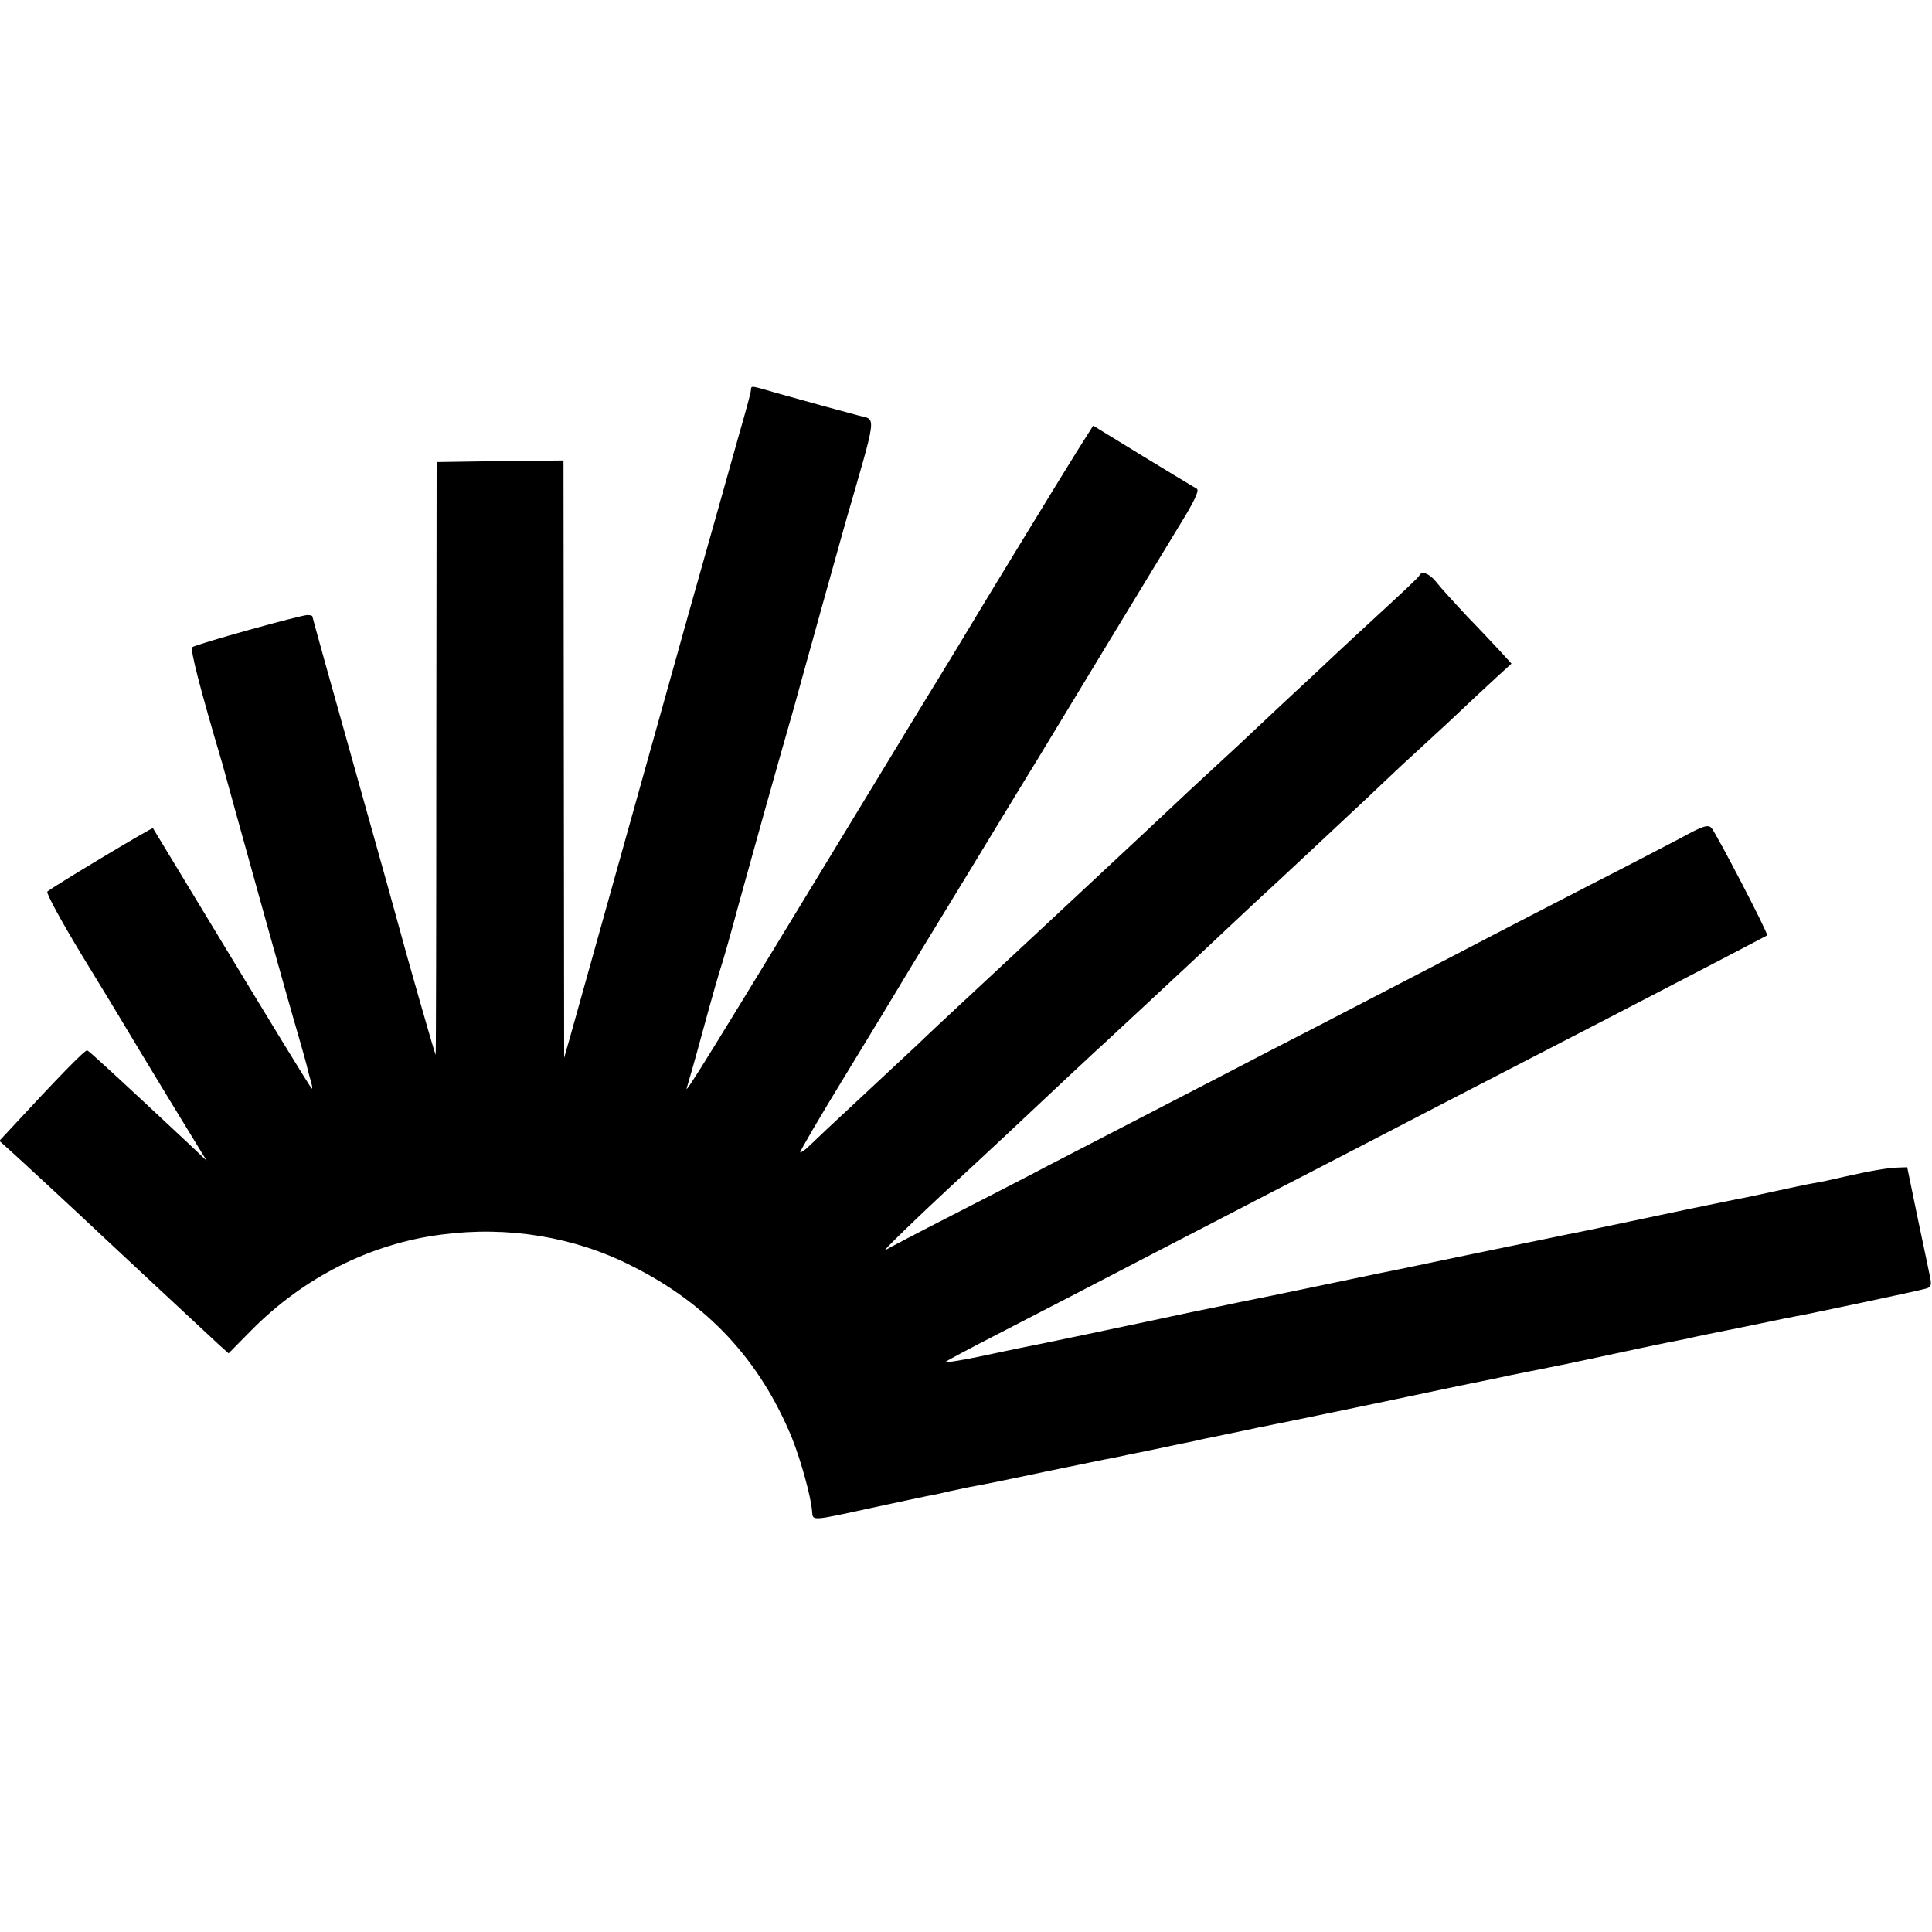
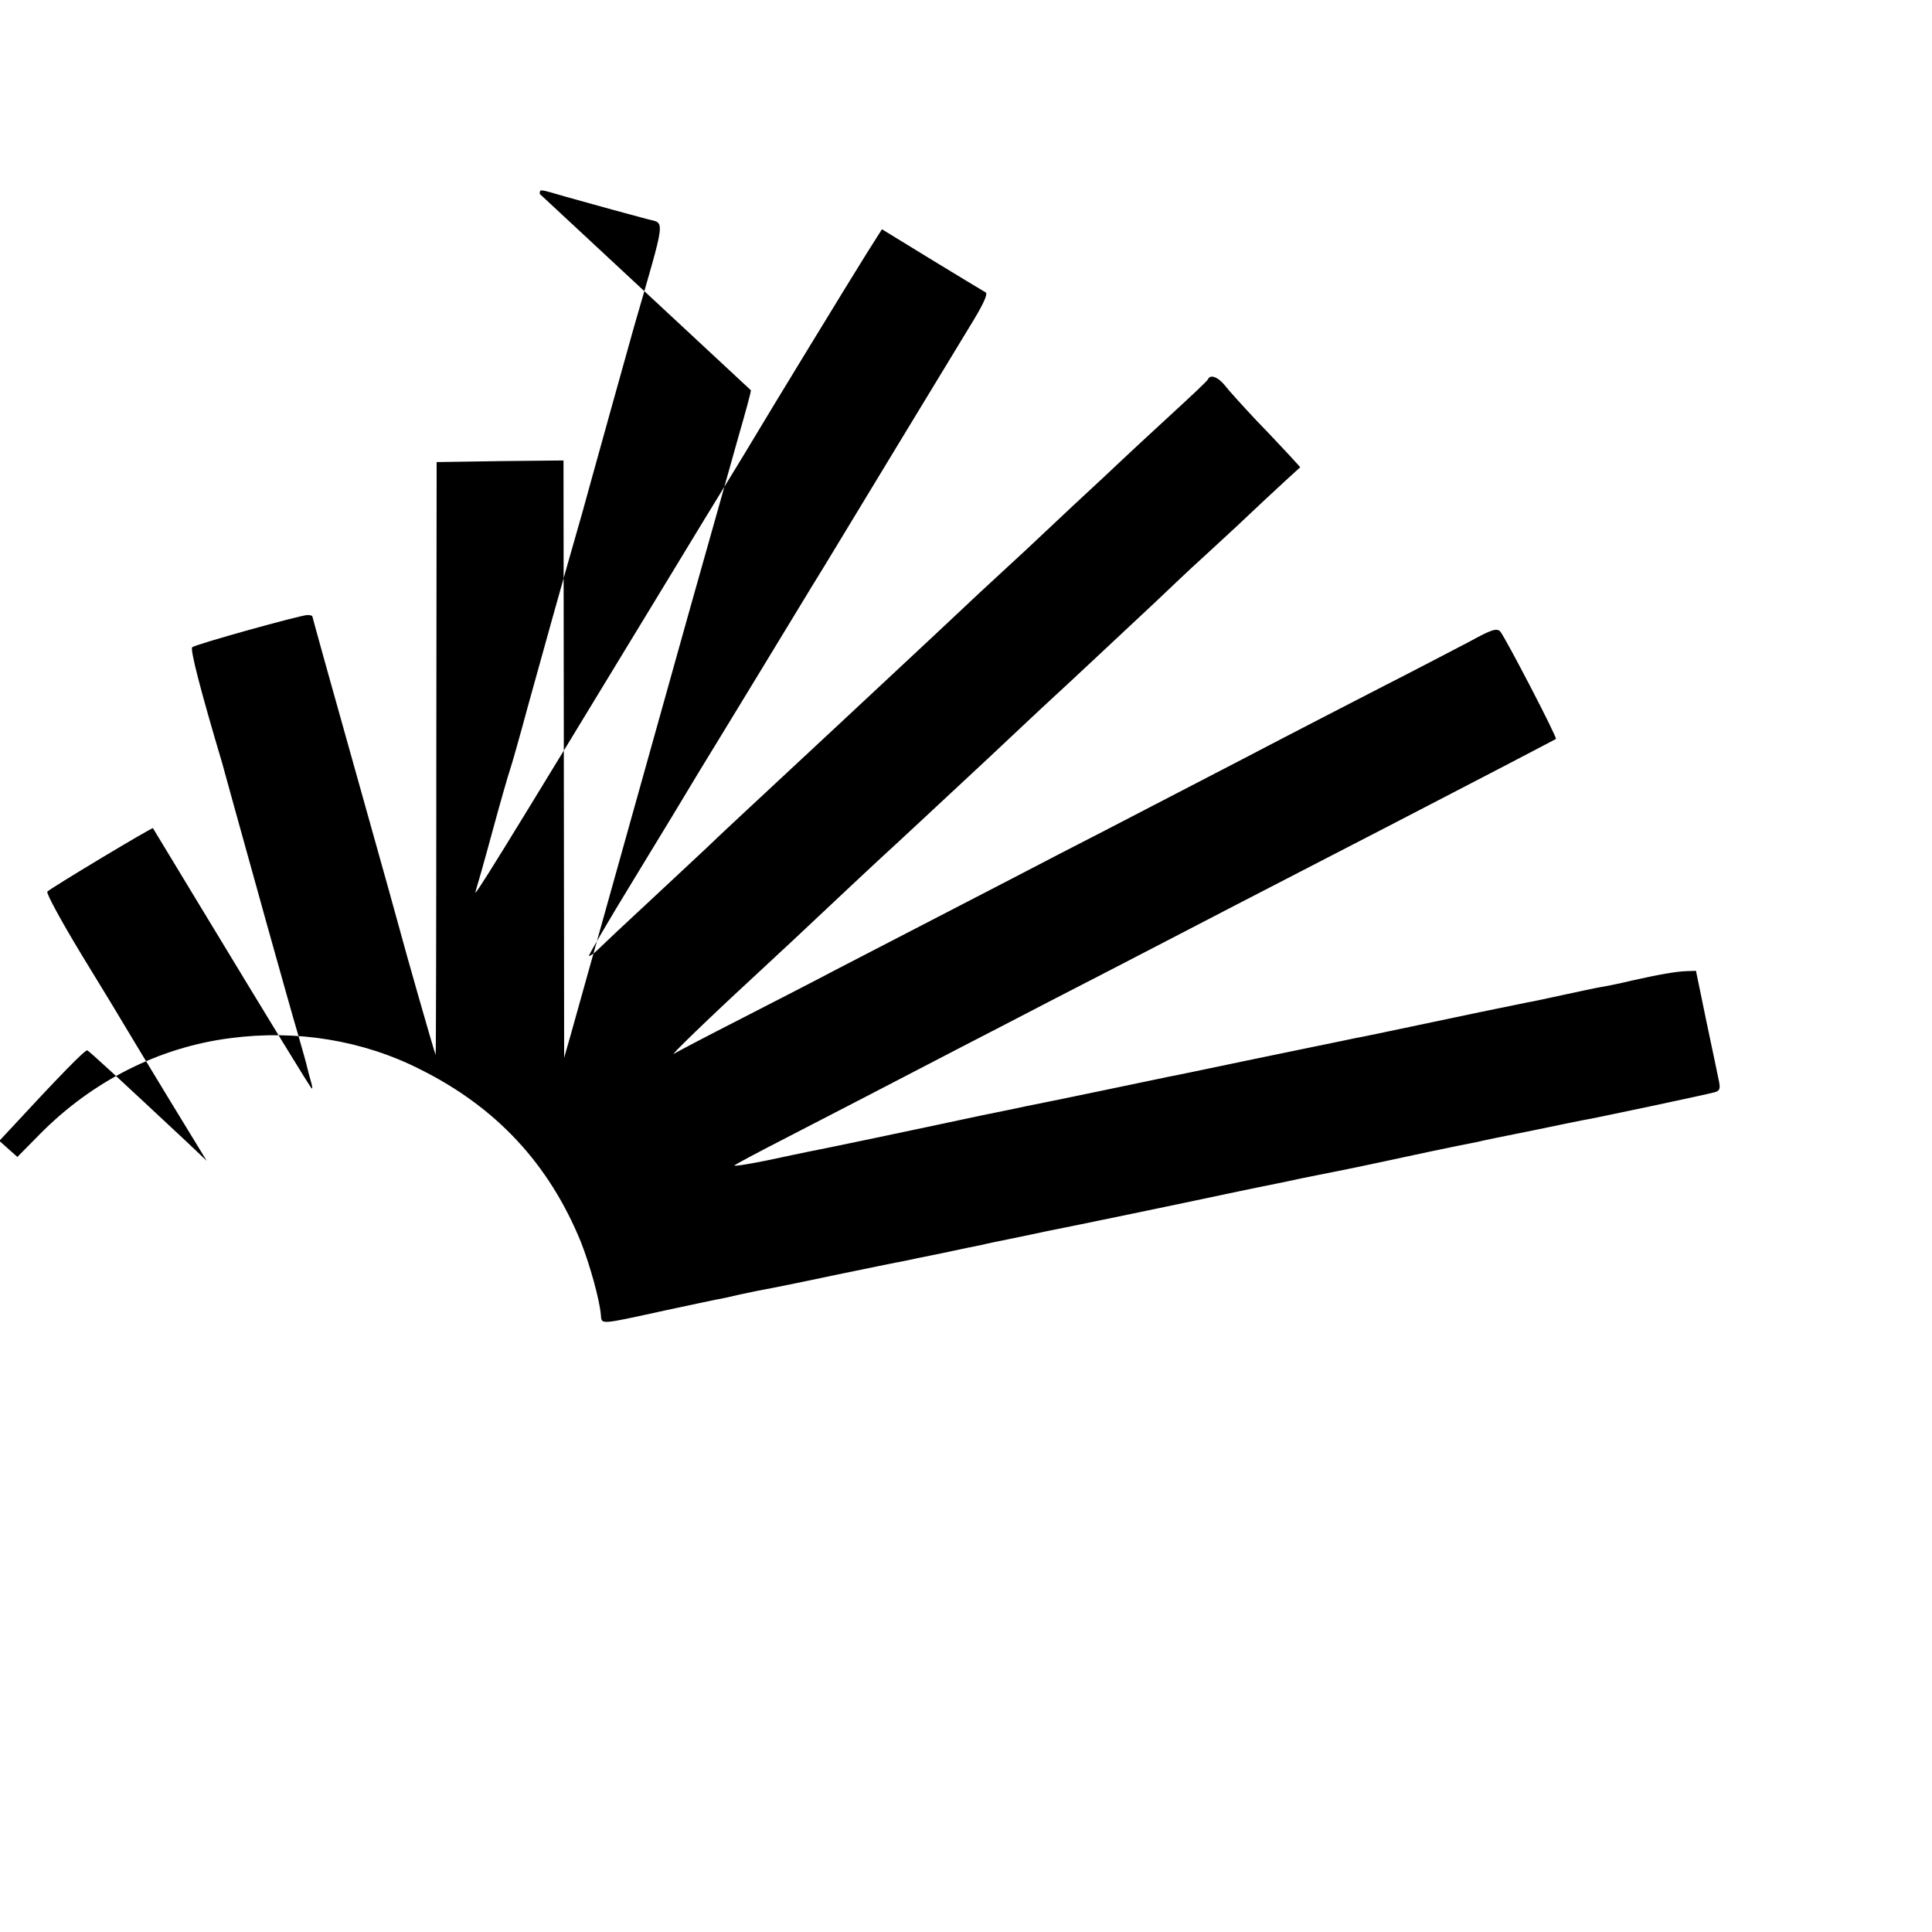
<svg xmlns="http://www.w3.org/2000/svg" version="1.0" width="600pt" height="600pt" viewBox="0 0 600 600" preserveAspectRatio="xMidYMid meet">
  <g transform="translate(0,600) scale(0.1,-0.1)" fill="#000000" stroke="none">
-     <path d="M2332 4788 c0 -7 -17 -69 -37 -138 -19 -69 -89 -316 -155 -550 -245 -876 -349 -1247 -368 -1315 l-20 -70 -1 928 -1 927 -197 -2 -197 -3 -1 -922 c0 -507 -1 -920 -2 -919 -3 3 -100 344 -108 376 -2 8 -64 232 -139 498 -75 266 -136 486 -136 488 0 2 -7 4 -15 4 -21 0 -348 -91 -358 -100 -7 -6 24 -128 93 -360 10 -36 28 -101 40 -145 33 -120 166 -598 196 -699 14 -48 27 -95 29 -105 2 -9 7 -27 11 -41 4 -14 5 -23 2 -20 -6 5 -123 197 -358 585 -73 121 -134 221 -135 223 -3 3 -316 -185 -328 -197 -4 -5 44 -93 107 -197 64 -104 126 -207 139 -229 13 -22 74 -123 136 -225 l113 -185 -58 55 c-218 204 -306 285 -313 288 -7 2 -87 -80 -246 -252 l-27 -29 29 -26 c27 -24 215 -198 303 -281 20 -19 88 -82 150 -140 62 -58 127 -118 145 -135 17 -16 44 -41 58 -54 l27 -24 70 71 c163 165 371 270 592 298 205 27 412 -7 589 -97 237 -118 400 -294 499 -536 28 -71 58 -179 62 -226 3 -31 -8 -32 198 13 74 16 146 31 160 34 14 2 45 9 70 15 25 5 60 13 78 16 18 3 117 23 220 45 103 21 198 41 212 43 14 3 70 15 126 26 55 12 109 23 120 25 10 3 55 12 99 21 44 9 87 18 95 20 92 18 443 91 555 115 55 12 111 23 125 26 14 3 66 13 115 24 50 10 104 21 120 24 17 3 73 15 125 26 82 18 243 52 306 64 10 3 89 19 174 36 85 18 165 34 178 36 36 7 355 74 379 81 19 4 22 10 18 32 -3 14 -20 98 -39 186 l-33 160 -29 -1 c-33 -1 -84 -10 -169 -29 -33 -8 -76 -17 -95 -20 -19 -3 -73 -15 -120 -25 -47 -10 -96 -21 -110 -23 -51 -10 -229 -47 -365 -76 -77 -16 -151 -32 -165 -34 -14 -3 -81 -17 -150 -31 -69 -14 -134 -28 -145 -30 -11 -2 -67 -14 -125 -26 -58 -12 -114 -24 -125 -26 -11 -2 -29 -6 -40 -8 -63 -13 -338 -71 -445 -92 -69 -15 -132 -27 -140 -29 -196 -42 -511 -108 -530 -111 -14 -3 -73 -15 -133 -28 -59 -12 -104 -19 -100 -15 5 4 76 42 158 84 149 77 341 176 550 285 61 31 187 97 280 145 191 98 377 195 570 295 72 37 207 107 300 155 94 48 224 116 290 150 66 34 183 95 260 135 77 40 141 74 143 75 5 4 -158 317 -173 334 -11 11 -27 6 -96 -32 -46 -24 -174 -91 -284 -147 -110 -57 -245 -126 -300 -155 -55 -29 -167 -87 -250 -130 -82 -43 -215 -111 -295 -153 -80 -41 -210 -108 -290 -150 -313 -162 -439 -227 -545 -282 -60 -32 -195 -101 -300 -155 -104 -53 -197 -102 -205 -107 -20 -14 98 101 240 232 62 58 135 125 161 150 90 85 261 245 288 269 35 32 131 122 287 267 71 67 145 136 164 154 82 75 280 261 355 331 44 42 94 89 110 104 17 15 79 73 139 128 59 56 129 121 154 144 l46 42 -29 32 c-17 18 -64 69 -107 113 -42 45 -86 93 -98 109 -21 26 -45 35 -52 20 -1 -5 -55 -55 -118 -113 -63 -58 -131 -121 -151 -140 -20 -19 -87 -82 -150 -140 -62 -58 -128 -120 -148 -139 -20 -18 -85 -79 -145 -134 -59 -56 -125 -117 -146 -137 -58 -54 -261 -244 -300 -280 -19 -18 -84 -78 -145 -135 -60 -56 -126 -117 -145 -135 -19 -18 -67 -62 -105 -99 -39 -36 -126 -118 -194 -181 -68 -63 -135 -126 -148 -139 -13 -13 -26 -21 -28 -20 -2 2 61 110 140 239 79 129 170 280 203 335 34 55 117 192 186 305 69 113 160 264 204 335 113 187 378 623 449 740 42 68 58 102 50 107 -7 4 -82 49 -167 101 l-155 95 -50 -79 c-44 -70 -304 -496 -346 -567 -9 -15 -42 -70 -74 -122 -32 -52 -120 -196 -195 -320 -545 -897 -606 -995 -597 -968 3 9 27 92 52 185 25 92 50 179 55 193 5 14 30 102 55 195 44 159 107 386 170 605 14 52 28 100 29 105 6 23 112 402 131 470 100 346 97 320 43 334 -53 14 -159 43 -255 70 -86 25 -79 24 -81 9z" />
+     <path d="M2332 4788 c0 -7 -17 -69 -37 -138 -19 -69 -89 -316 -155 -550 -245 -876 -349 -1247 -368 -1315 l-20 -70 -1 928 -1 927 -197 -2 -197 -3 -1 -922 c0 -507 -1 -920 -2 -919 -3 3 -100 344 -108 376 -2 8 -64 232 -139 498 -75 266 -136 486 -136 488 0 2 -7 4 -15 4 -21 0 -348 -91 -358 -100 -7 -6 24 -128 93 -360 10 -36 28 -101 40 -145 33 -120 166 -598 196 -699 14 -48 27 -95 29 -105 2 -9 7 -27 11 -41 4 -14 5 -23 2 -20 -6 5 -123 197 -358 585 -73 121 -134 221 -135 223 -3 3 -316 -185 -328 -197 -4 -5 44 -93 107 -197 64 -104 126 -207 139 -229 13 -22 74 -123 136 -225 l113 -185 -58 55 c-218 204 -306 285 -313 288 -7 2 -87 -80 -246 -252 l-27 -29 29 -26 l27 -24 70 71 c163 165 371 270 592 298 205 27 412 -7 589 -97 237 -118 400 -294 499 -536 28 -71 58 -179 62 -226 3 -31 -8 -32 198 13 74 16 146 31 160 34 14 2 45 9 70 15 25 5 60 13 78 16 18 3 117 23 220 45 103 21 198 41 212 43 14 3 70 15 126 26 55 12 109 23 120 25 10 3 55 12 99 21 44 9 87 18 95 20 92 18 443 91 555 115 55 12 111 23 125 26 14 3 66 13 115 24 50 10 104 21 120 24 17 3 73 15 125 26 82 18 243 52 306 64 10 3 89 19 174 36 85 18 165 34 178 36 36 7 355 74 379 81 19 4 22 10 18 32 -3 14 -20 98 -39 186 l-33 160 -29 -1 c-33 -1 -84 -10 -169 -29 -33 -8 -76 -17 -95 -20 -19 -3 -73 -15 -120 -25 -47 -10 -96 -21 -110 -23 -51 -10 -229 -47 -365 -76 -77 -16 -151 -32 -165 -34 -14 -3 -81 -17 -150 -31 -69 -14 -134 -28 -145 -30 -11 -2 -67 -14 -125 -26 -58 -12 -114 -24 -125 -26 -11 -2 -29 -6 -40 -8 -63 -13 -338 -71 -445 -92 -69 -15 -132 -27 -140 -29 -196 -42 -511 -108 -530 -111 -14 -3 -73 -15 -133 -28 -59 -12 -104 -19 -100 -15 5 4 76 42 158 84 149 77 341 176 550 285 61 31 187 97 280 145 191 98 377 195 570 295 72 37 207 107 300 155 94 48 224 116 290 150 66 34 183 95 260 135 77 40 141 74 143 75 5 4 -158 317 -173 334 -11 11 -27 6 -96 -32 -46 -24 -174 -91 -284 -147 -110 -57 -245 -126 -300 -155 -55 -29 -167 -87 -250 -130 -82 -43 -215 -111 -295 -153 -80 -41 -210 -108 -290 -150 -313 -162 -439 -227 -545 -282 -60 -32 -195 -101 -300 -155 -104 -53 -197 -102 -205 -107 -20 -14 98 101 240 232 62 58 135 125 161 150 90 85 261 245 288 269 35 32 131 122 287 267 71 67 145 136 164 154 82 75 280 261 355 331 44 42 94 89 110 104 17 15 79 73 139 128 59 56 129 121 154 144 l46 42 -29 32 c-17 18 -64 69 -107 113 -42 45 -86 93 -98 109 -21 26 -45 35 -52 20 -1 -5 -55 -55 -118 -113 -63 -58 -131 -121 -151 -140 -20 -19 -87 -82 -150 -140 -62 -58 -128 -120 -148 -139 -20 -18 -85 -79 -145 -134 -59 -56 -125 -117 -146 -137 -58 -54 -261 -244 -300 -280 -19 -18 -84 -78 -145 -135 -60 -56 -126 -117 -145 -135 -19 -18 -67 -62 -105 -99 -39 -36 -126 -118 -194 -181 -68 -63 -135 -126 -148 -139 -13 -13 -26 -21 -28 -20 -2 2 61 110 140 239 79 129 170 280 203 335 34 55 117 192 186 305 69 113 160 264 204 335 113 187 378 623 449 740 42 68 58 102 50 107 -7 4 -82 49 -167 101 l-155 95 -50 -79 c-44 -70 -304 -496 -346 -567 -9 -15 -42 -70 -74 -122 -32 -52 -120 -196 -195 -320 -545 -897 -606 -995 -597 -968 3 9 27 92 52 185 25 92 50 179 55 193 5 14 30 102 55 195 44 159 107 386 170 605 14 52 28 100 29 105 6 23 112 402 131 470 100 346 97 320 43 334 -53 14 -159 43 -255 70 -86 25 -79 24 -81 9z" />
  </g>
</svg>